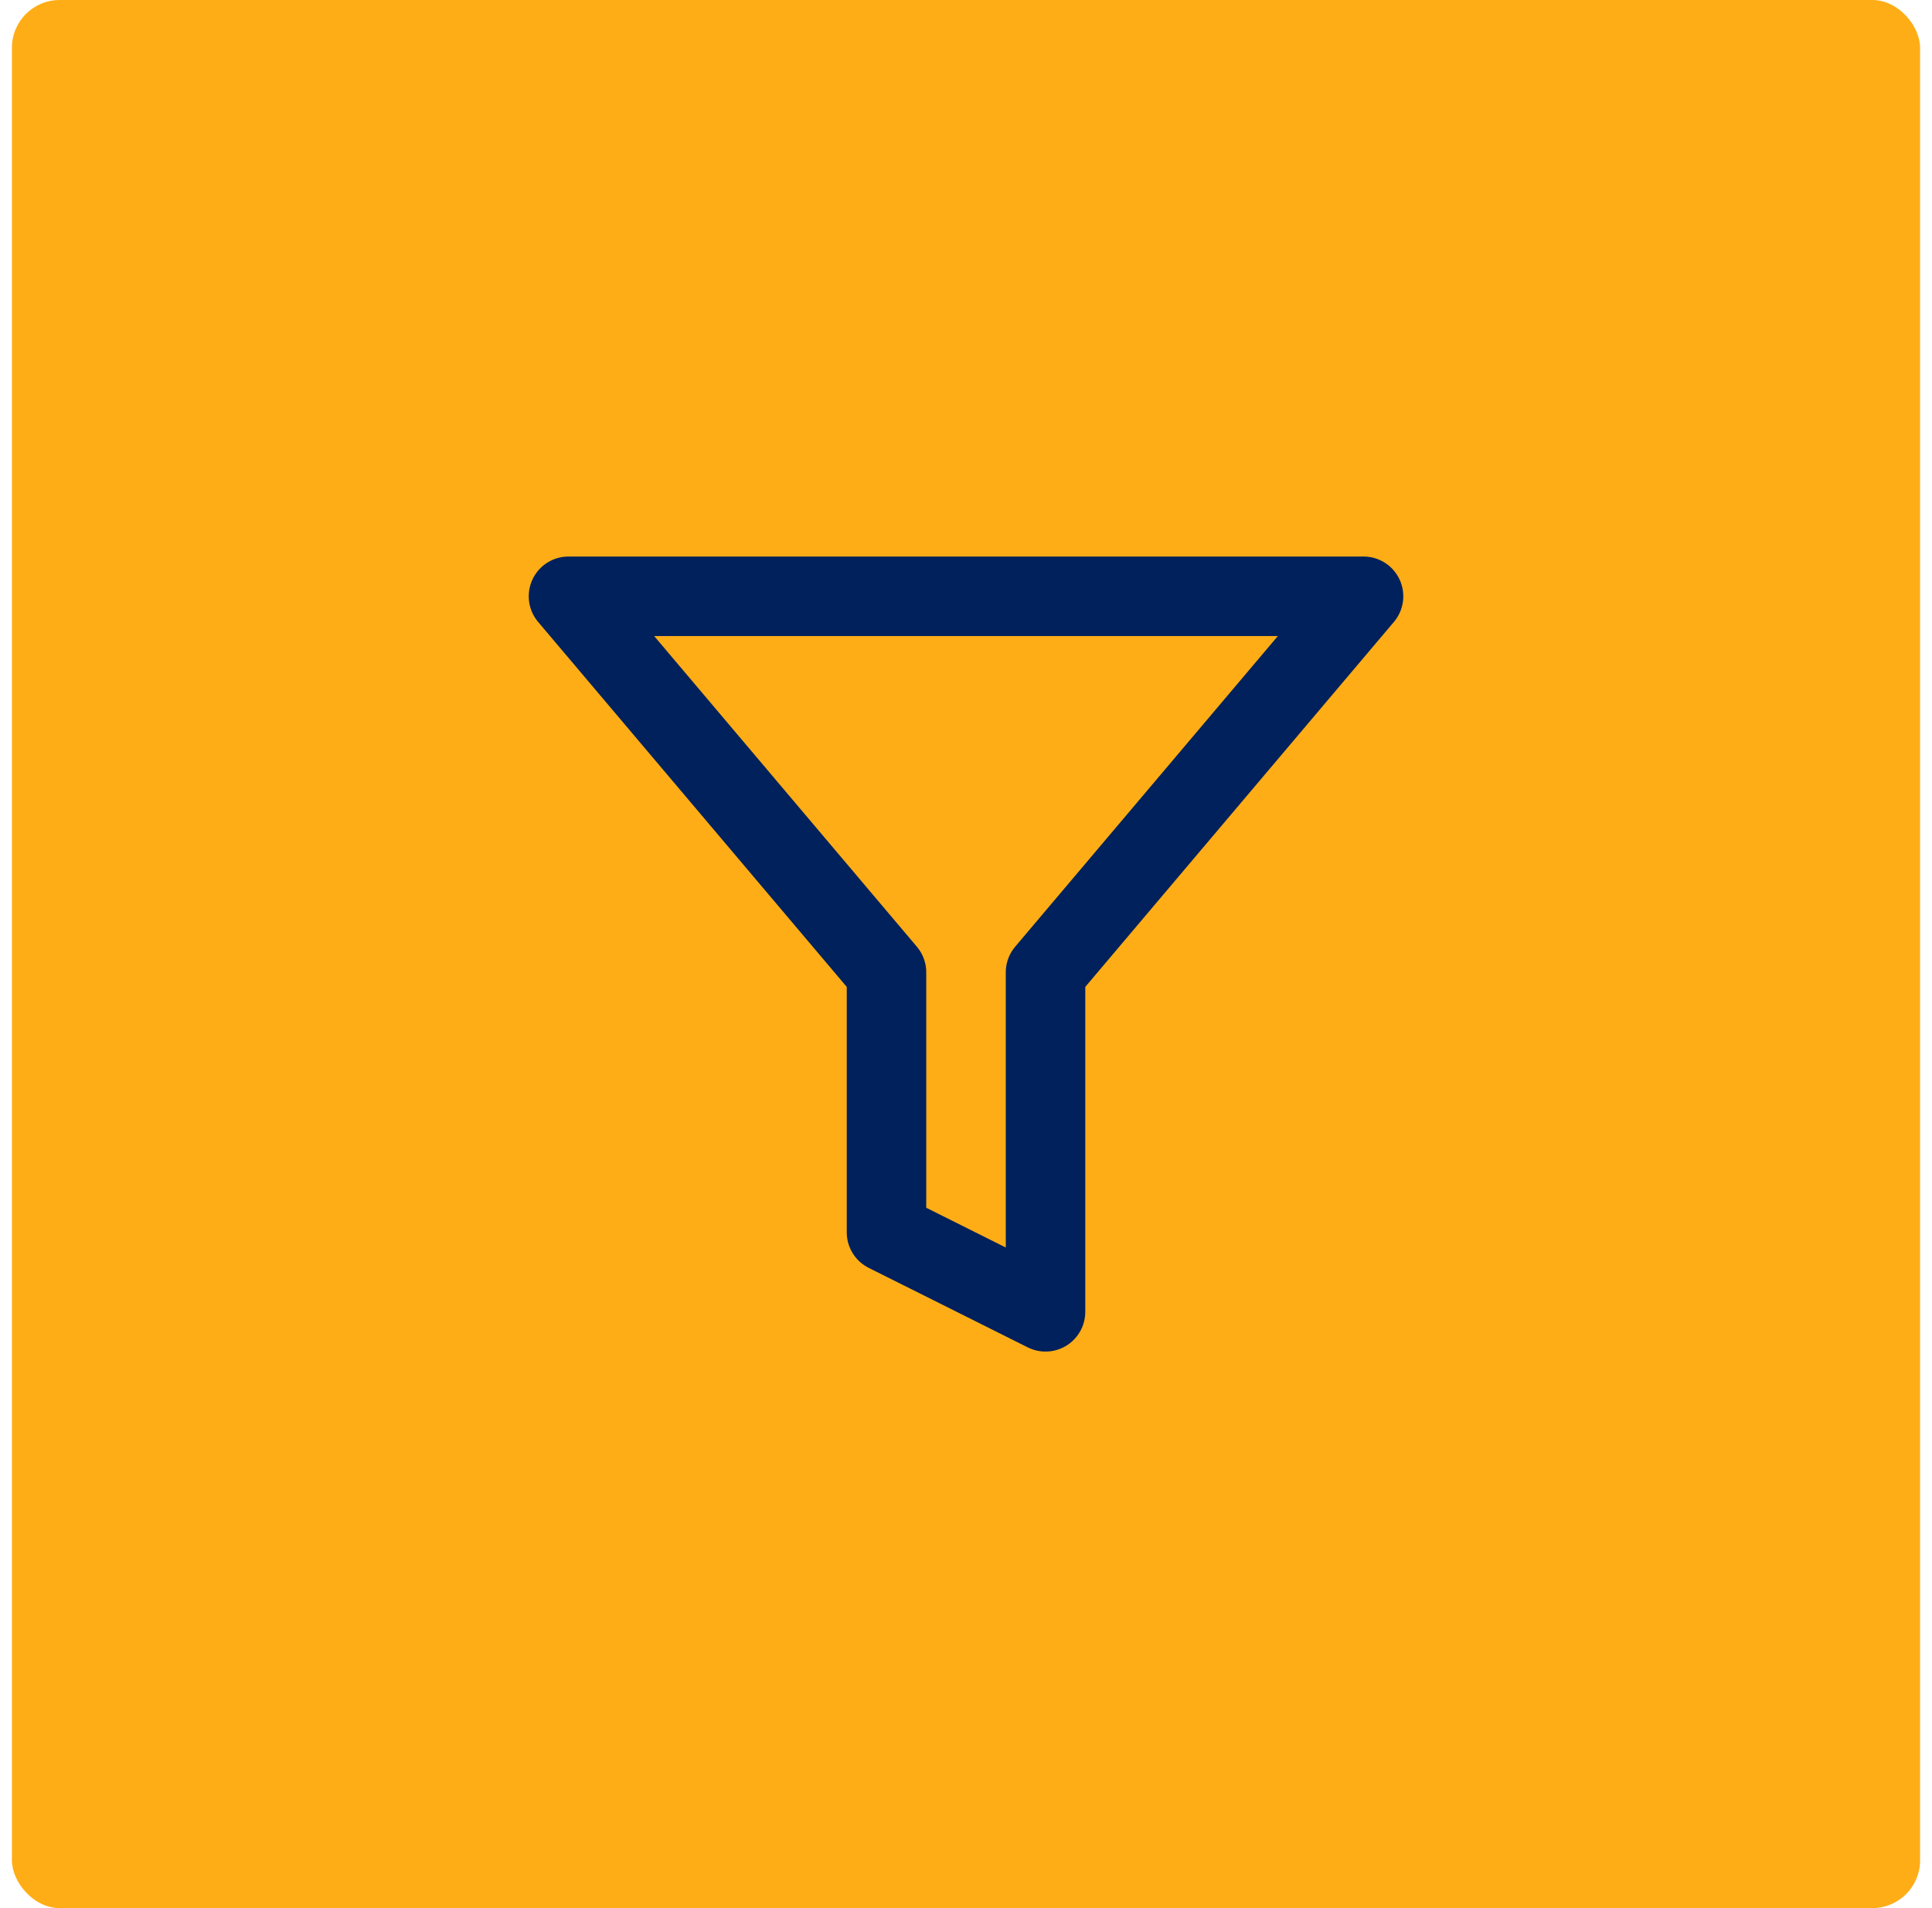
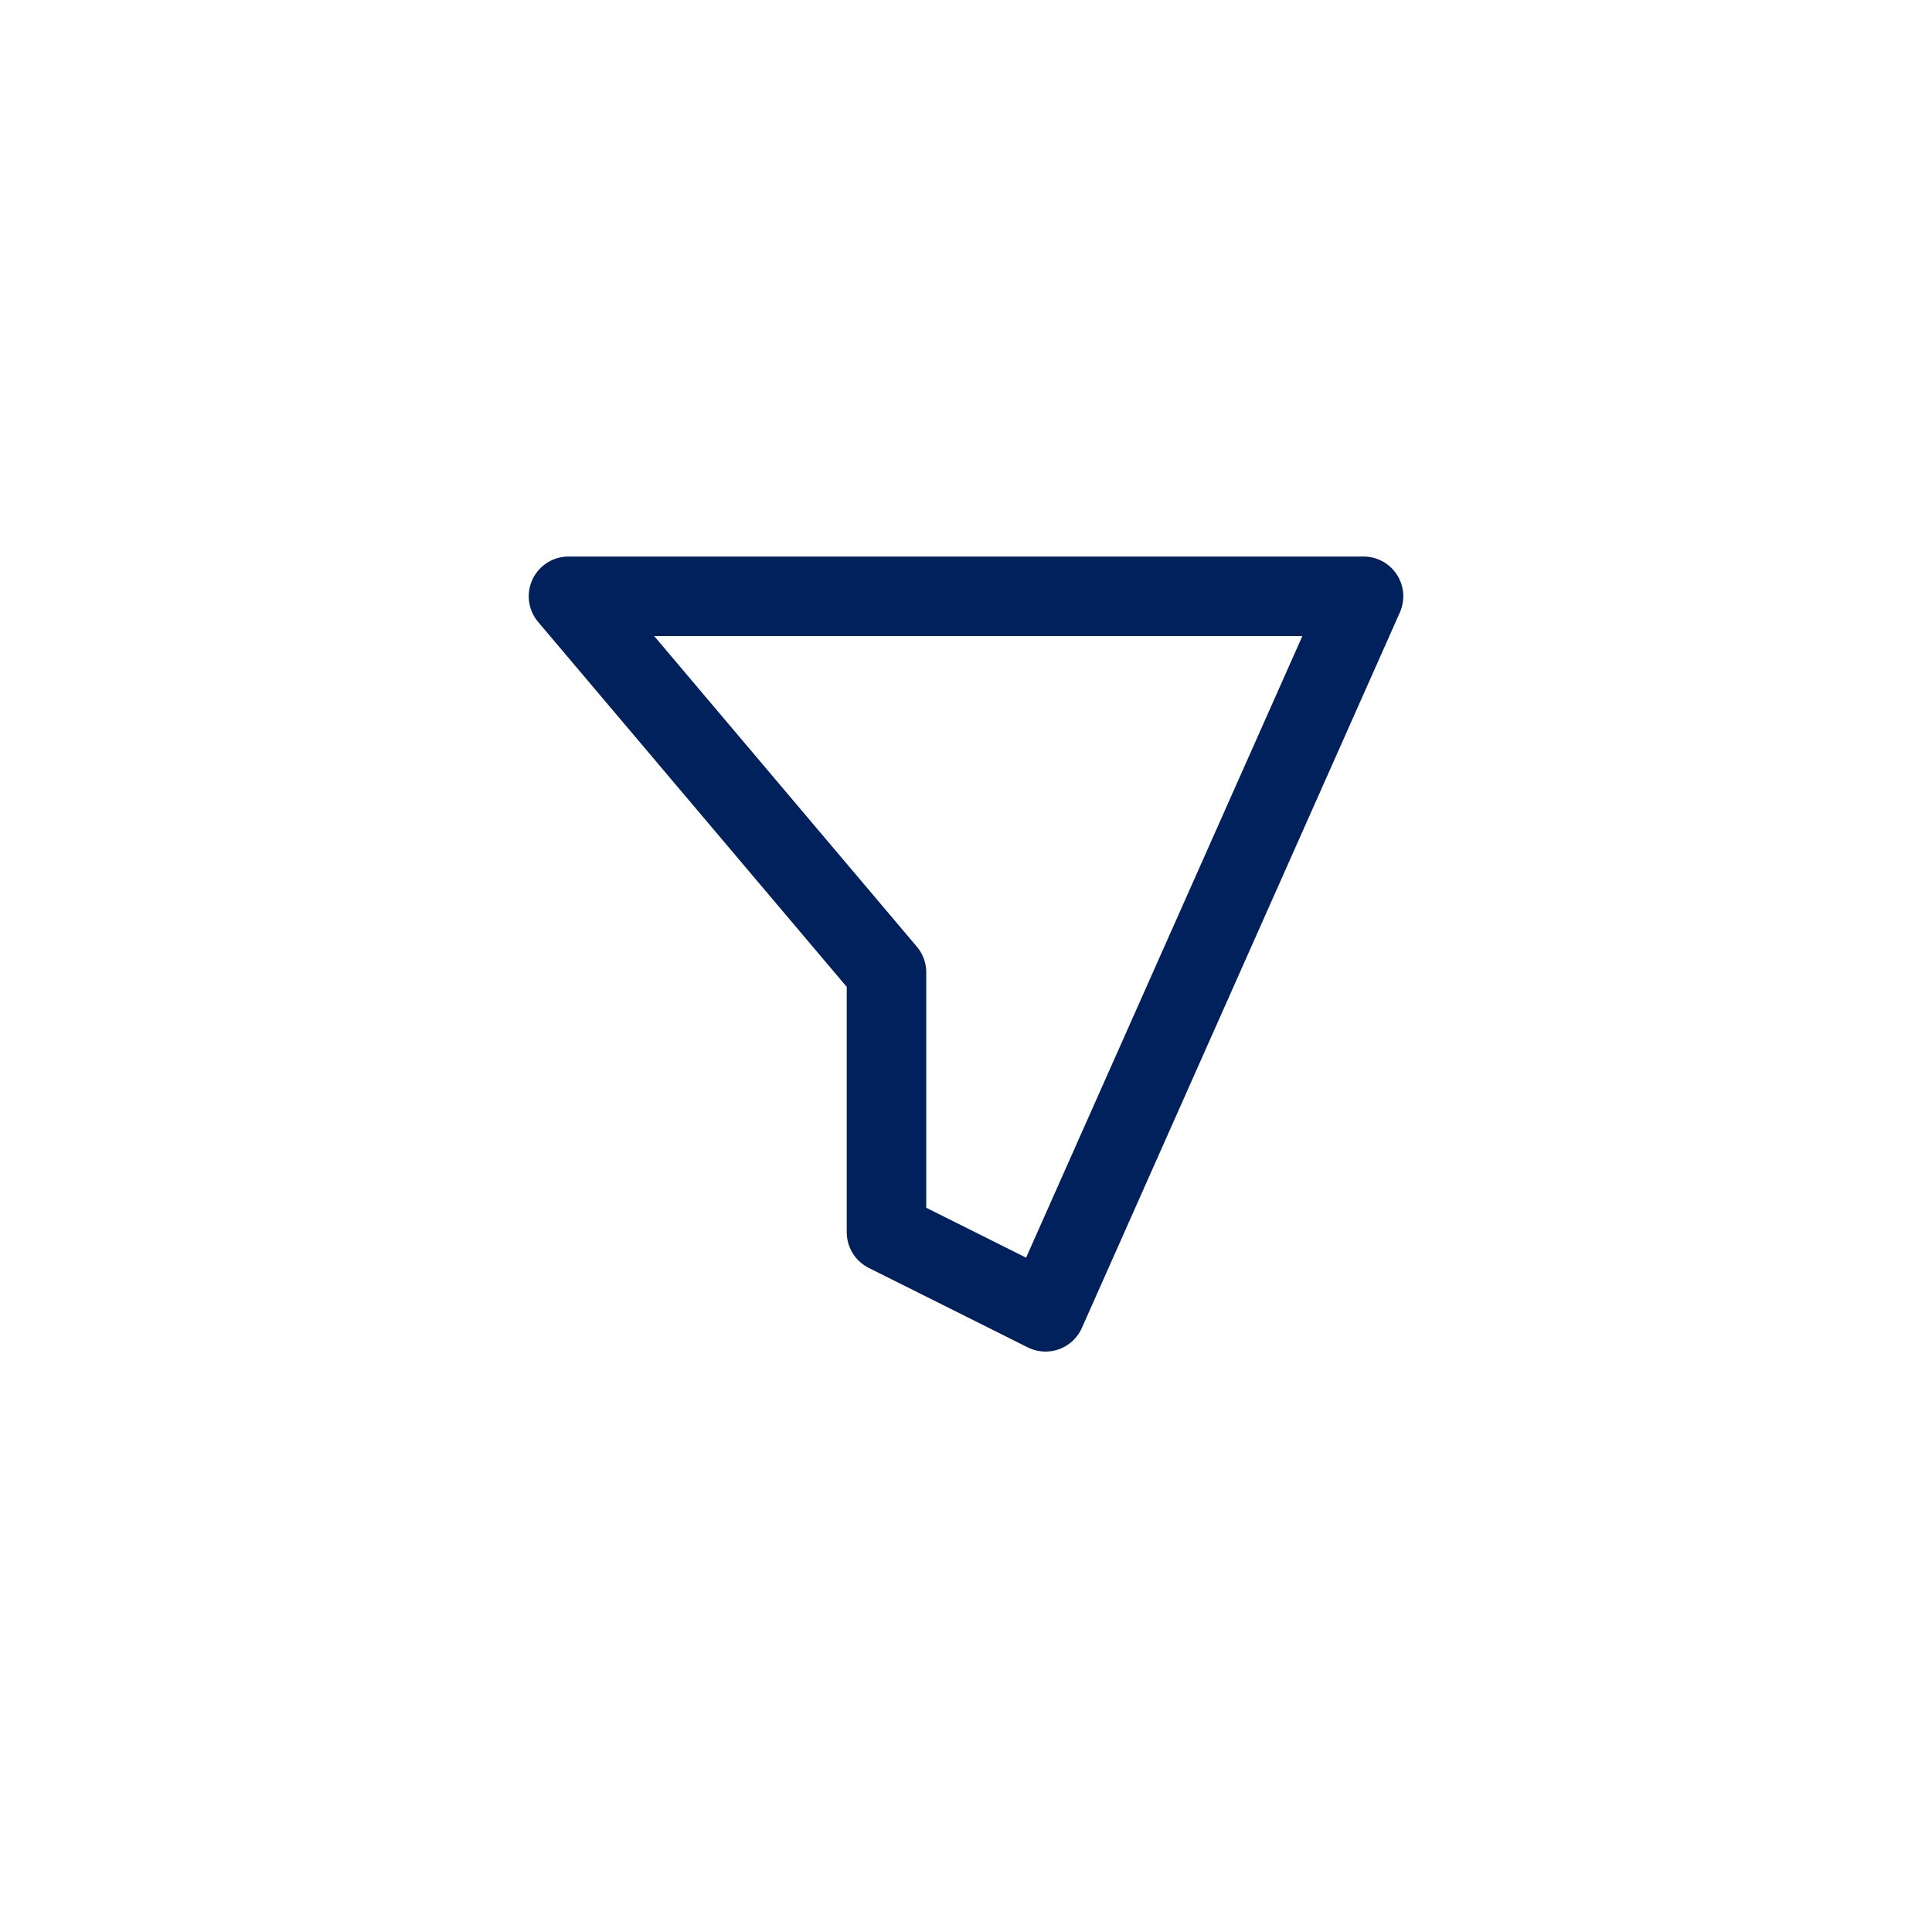
<svg xmlns="http://www.w3.org/2000/svg" width="81" height="80" viewBox="0 0 81 80" fill="none">
-   <rect x="0.5" width="80" height="80" rx="2" fill="#FFAD16" />
-   <path d="M57.167 25H23.834L37.167 40.767V51.667L43.834 55V40.767L57.167 25Z" stroke="#00215C" stroke-width="3.333" stroke-linecap="round" stroke-linejoin="round" />
+   <path d="M57.167 25H23.834L37.167 40.767V51.667L43.834 55L57.167 25Z" stroke="#00215C" stroke-width="3.333" stroke-linecap="round" stroke-linejoin="round" />
</svg>